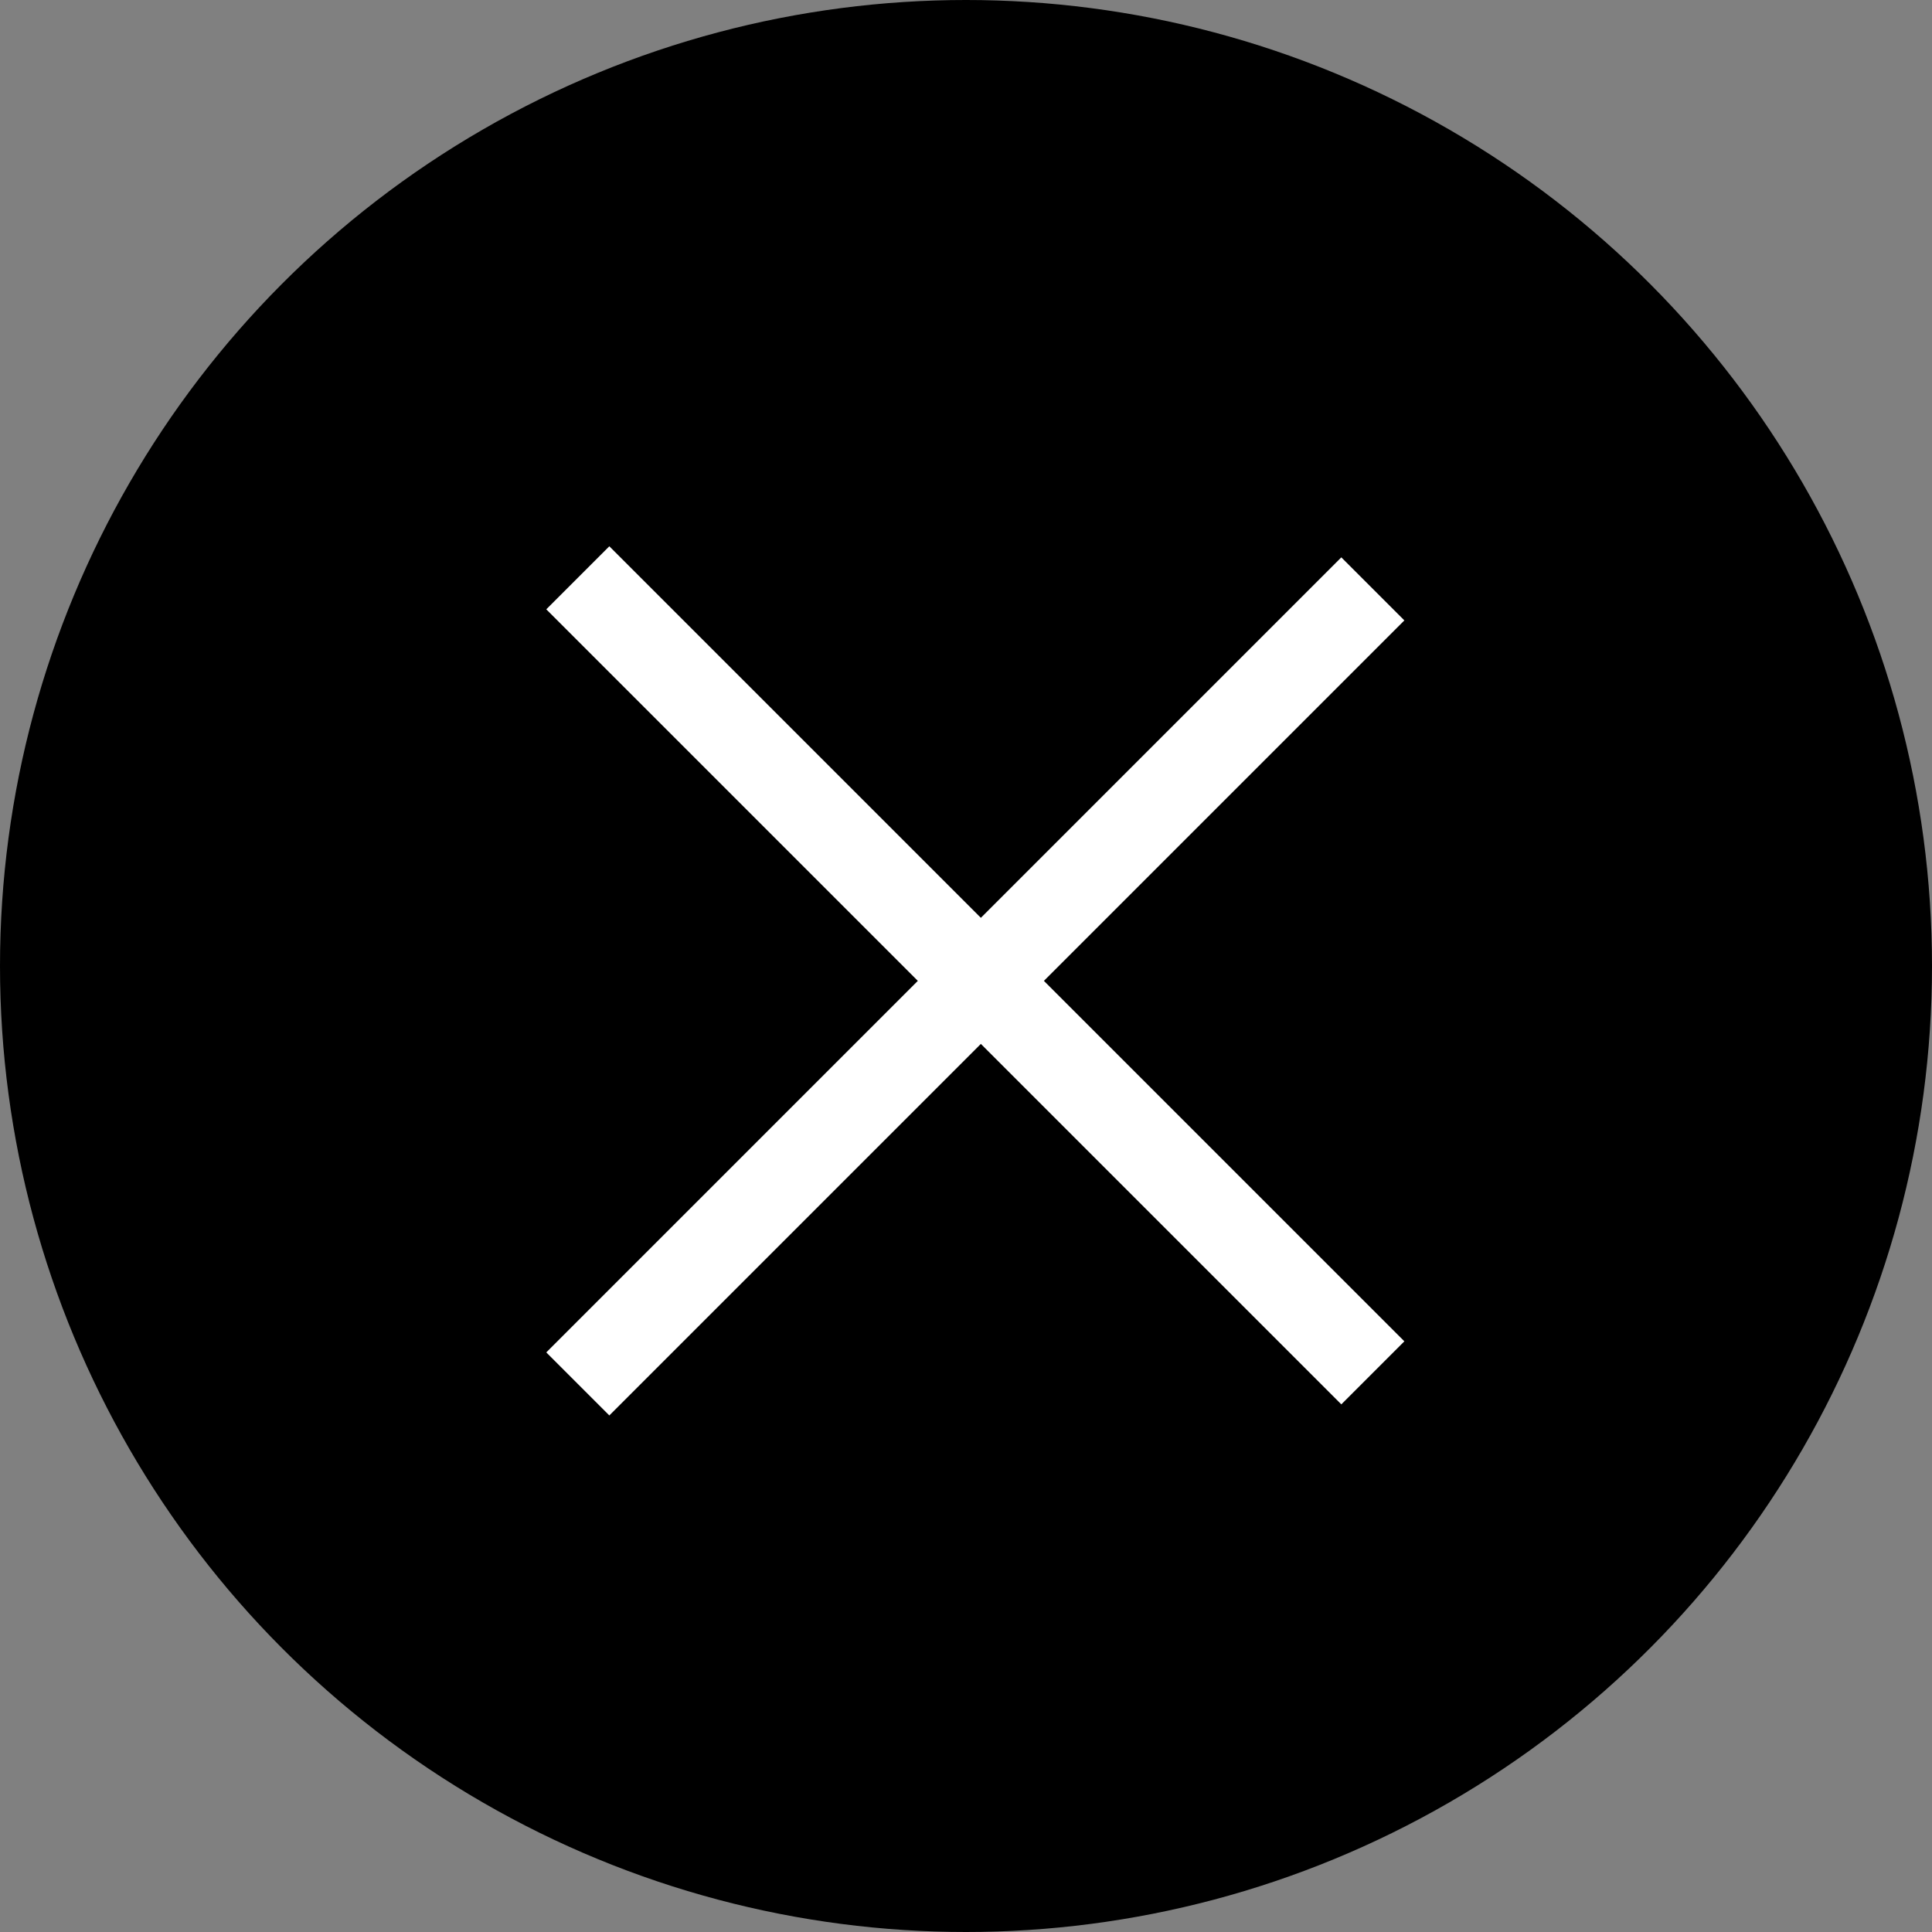
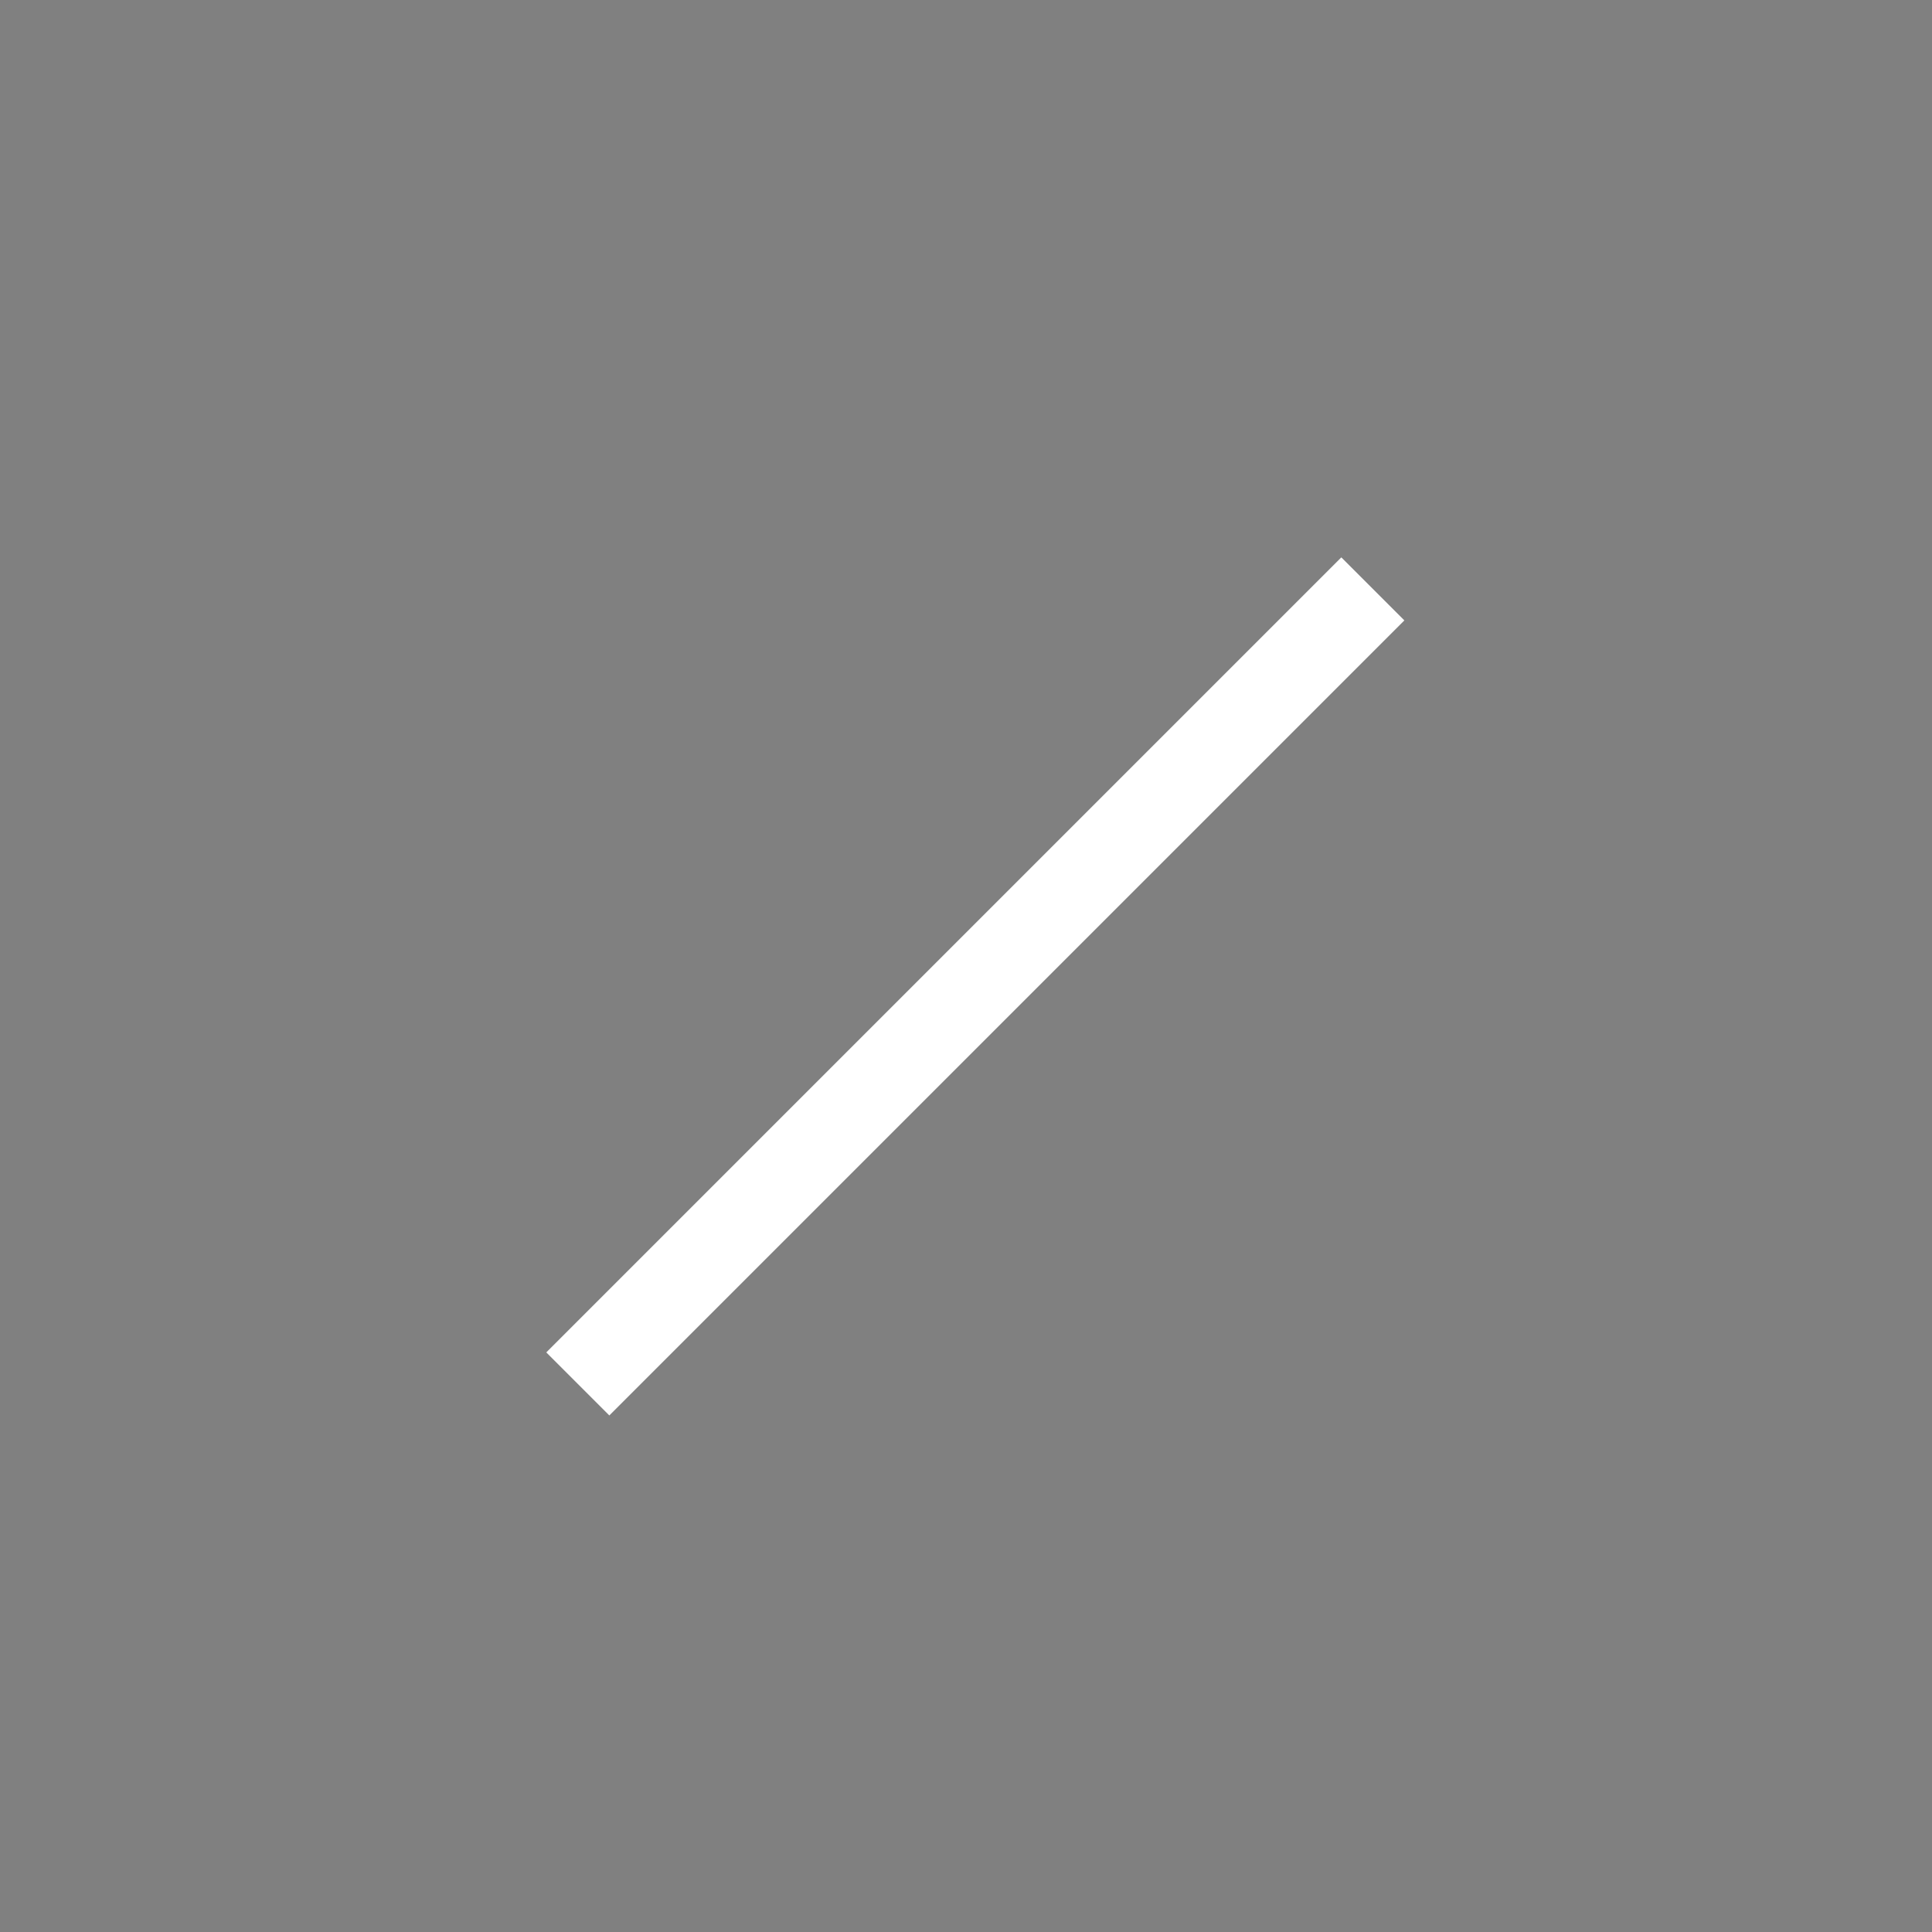
<svg xmlns="http://www.w3.org/2000/svg" width="65px" height="65px" viewBox="0 0 65 65" version="1.1">
  <rect x="0" y="0" width="65" height="65" fill="#808080" stroke="none" />
  <title>Group 2</title>
  <desc>Created with Sketch.</desc>
  <defs />
  <g id="Page-1" stroke="none" stroke-width="1" fill="none" fill-rule="evenodd">
    <g id="Country-Colour-Options" transform="translate(-486, -22)" fill-rule="nonzero">
      <g id="Group-2" transform="translate(486, 22)">
-         <circle id="Oval" fill="#000000" cx="32.5" cy="32.5" r="32.5" />
        <g id="Group" transform="translate(20, 20)" stroke="#FFFFFF" stroke-linecap="square" stroke-width="3">
-           <path d="M0.5,0.5 L25.127,25.127" id="Line" />
          <path d="M0.5,25.5 L25.127,0.873" id="Line" />
        </g>
      </g>
    </g>
  </g>
</svg>